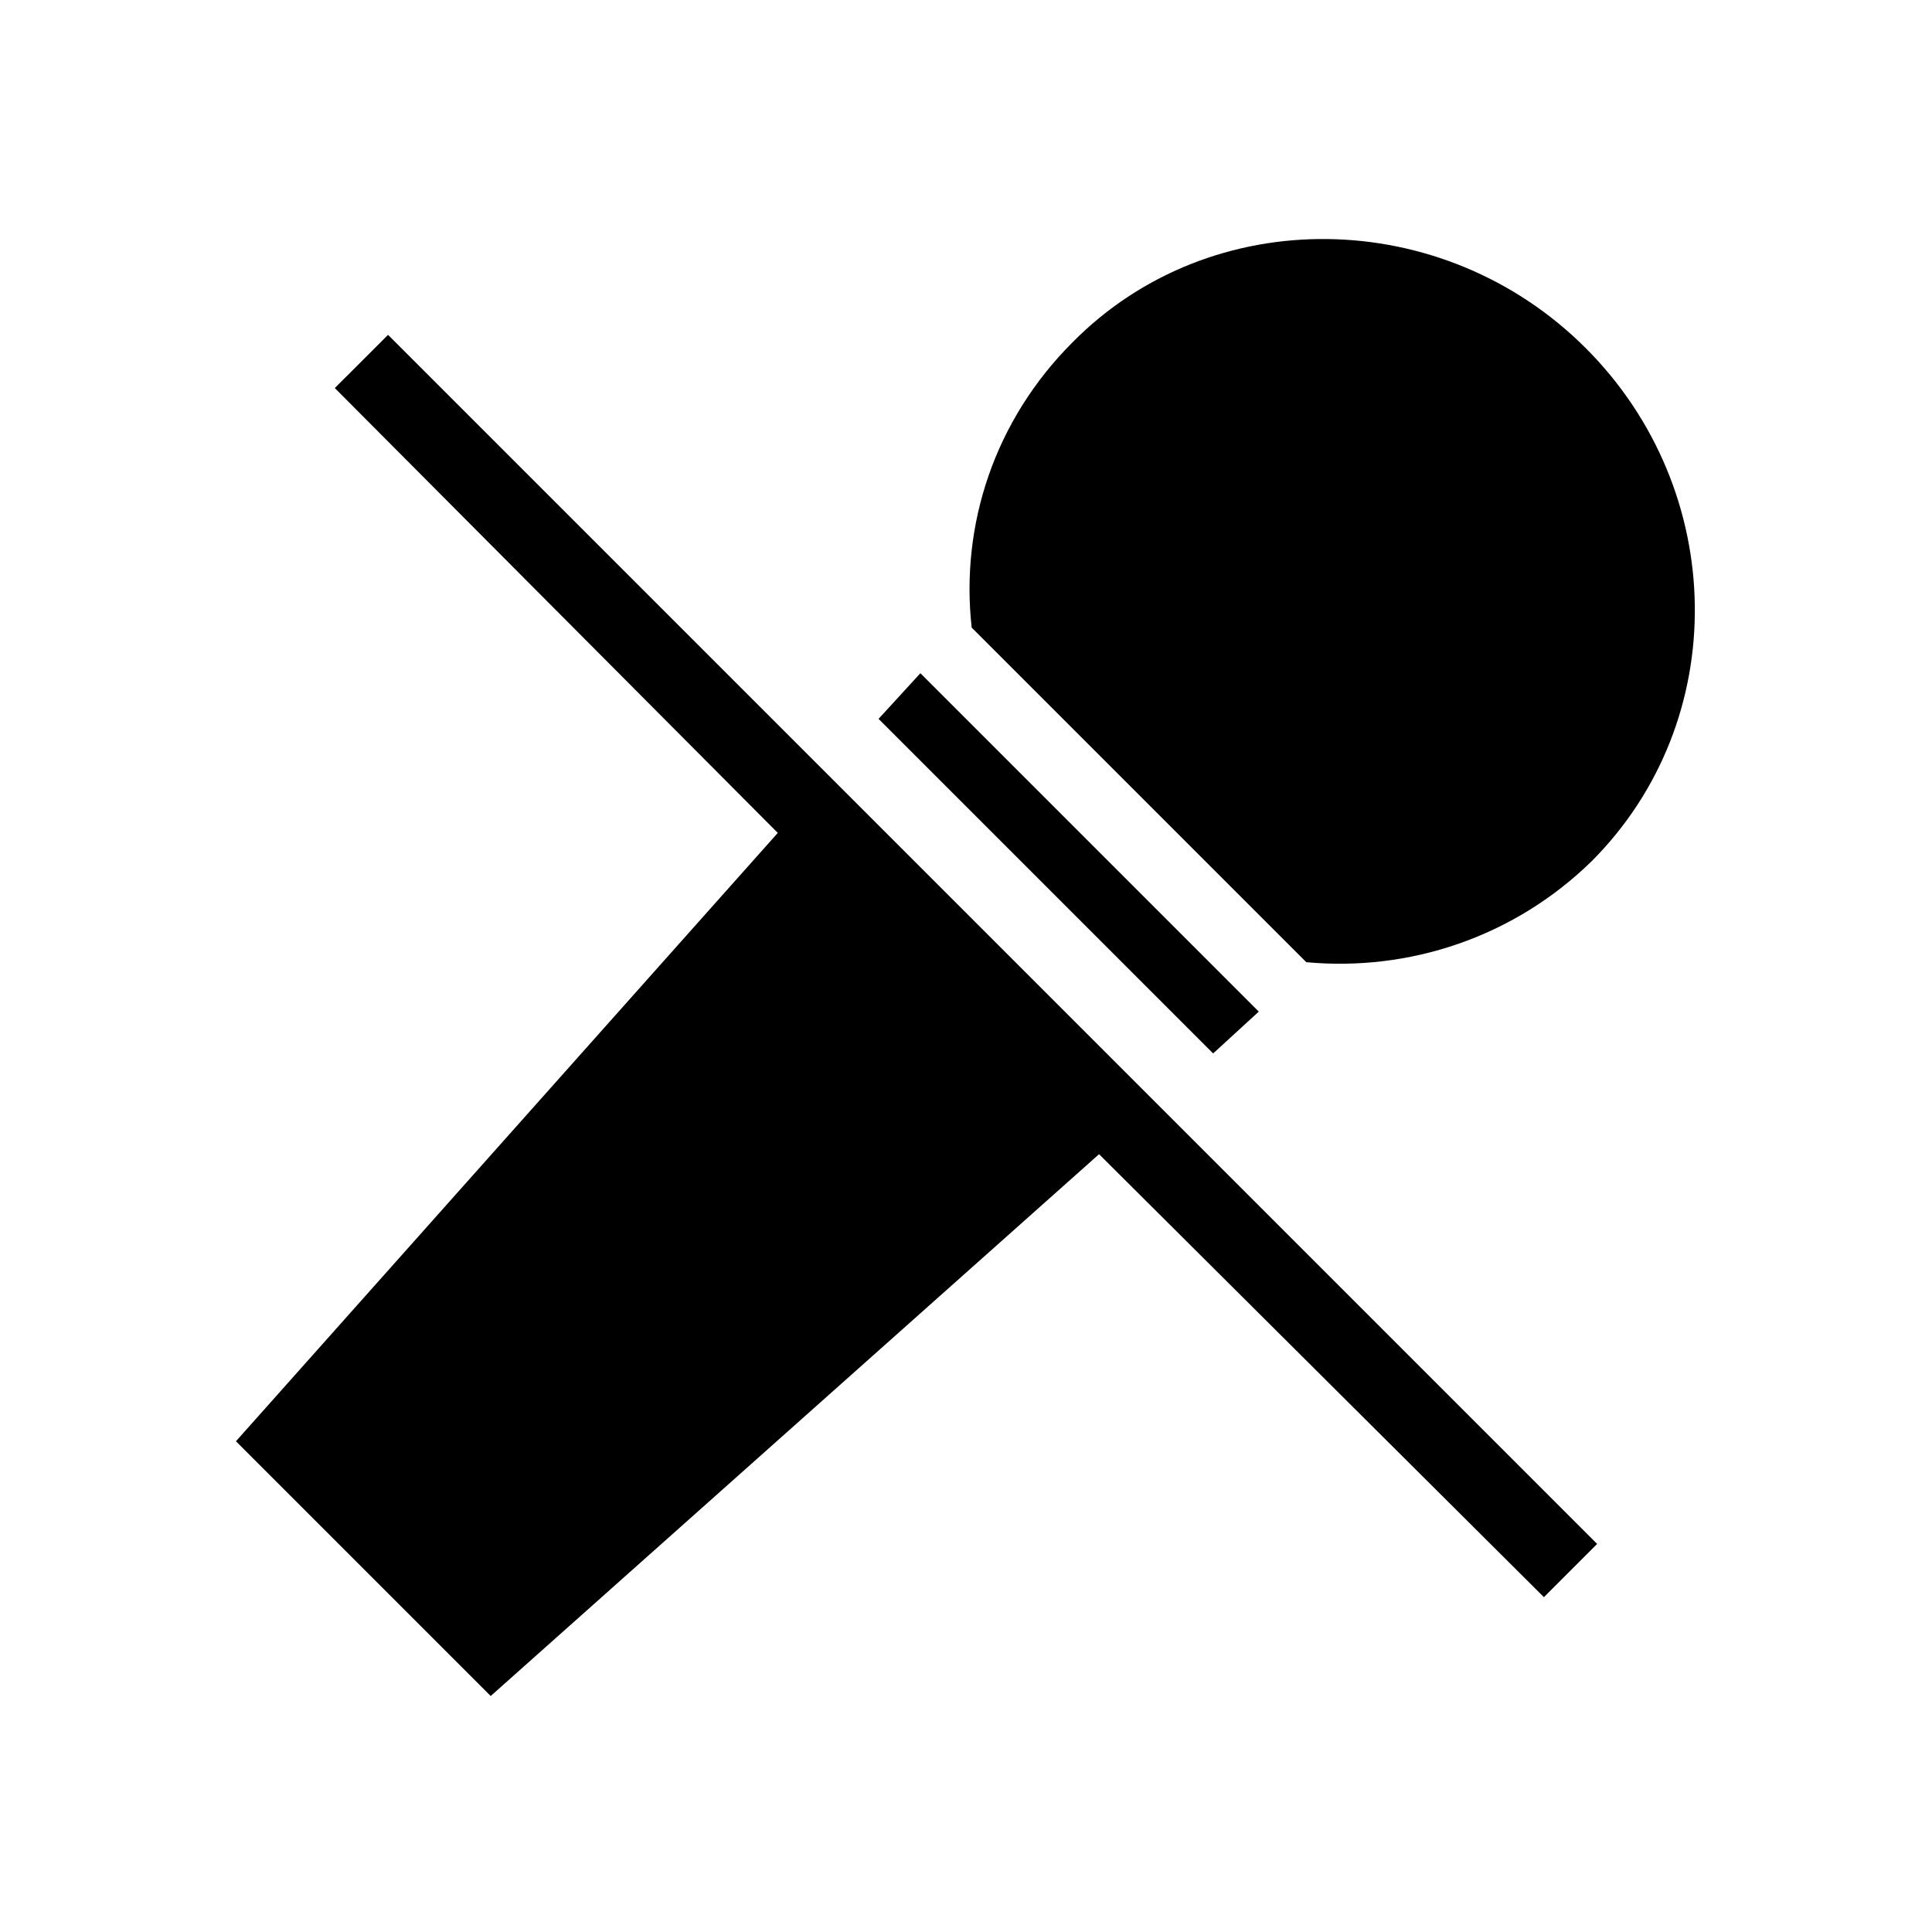
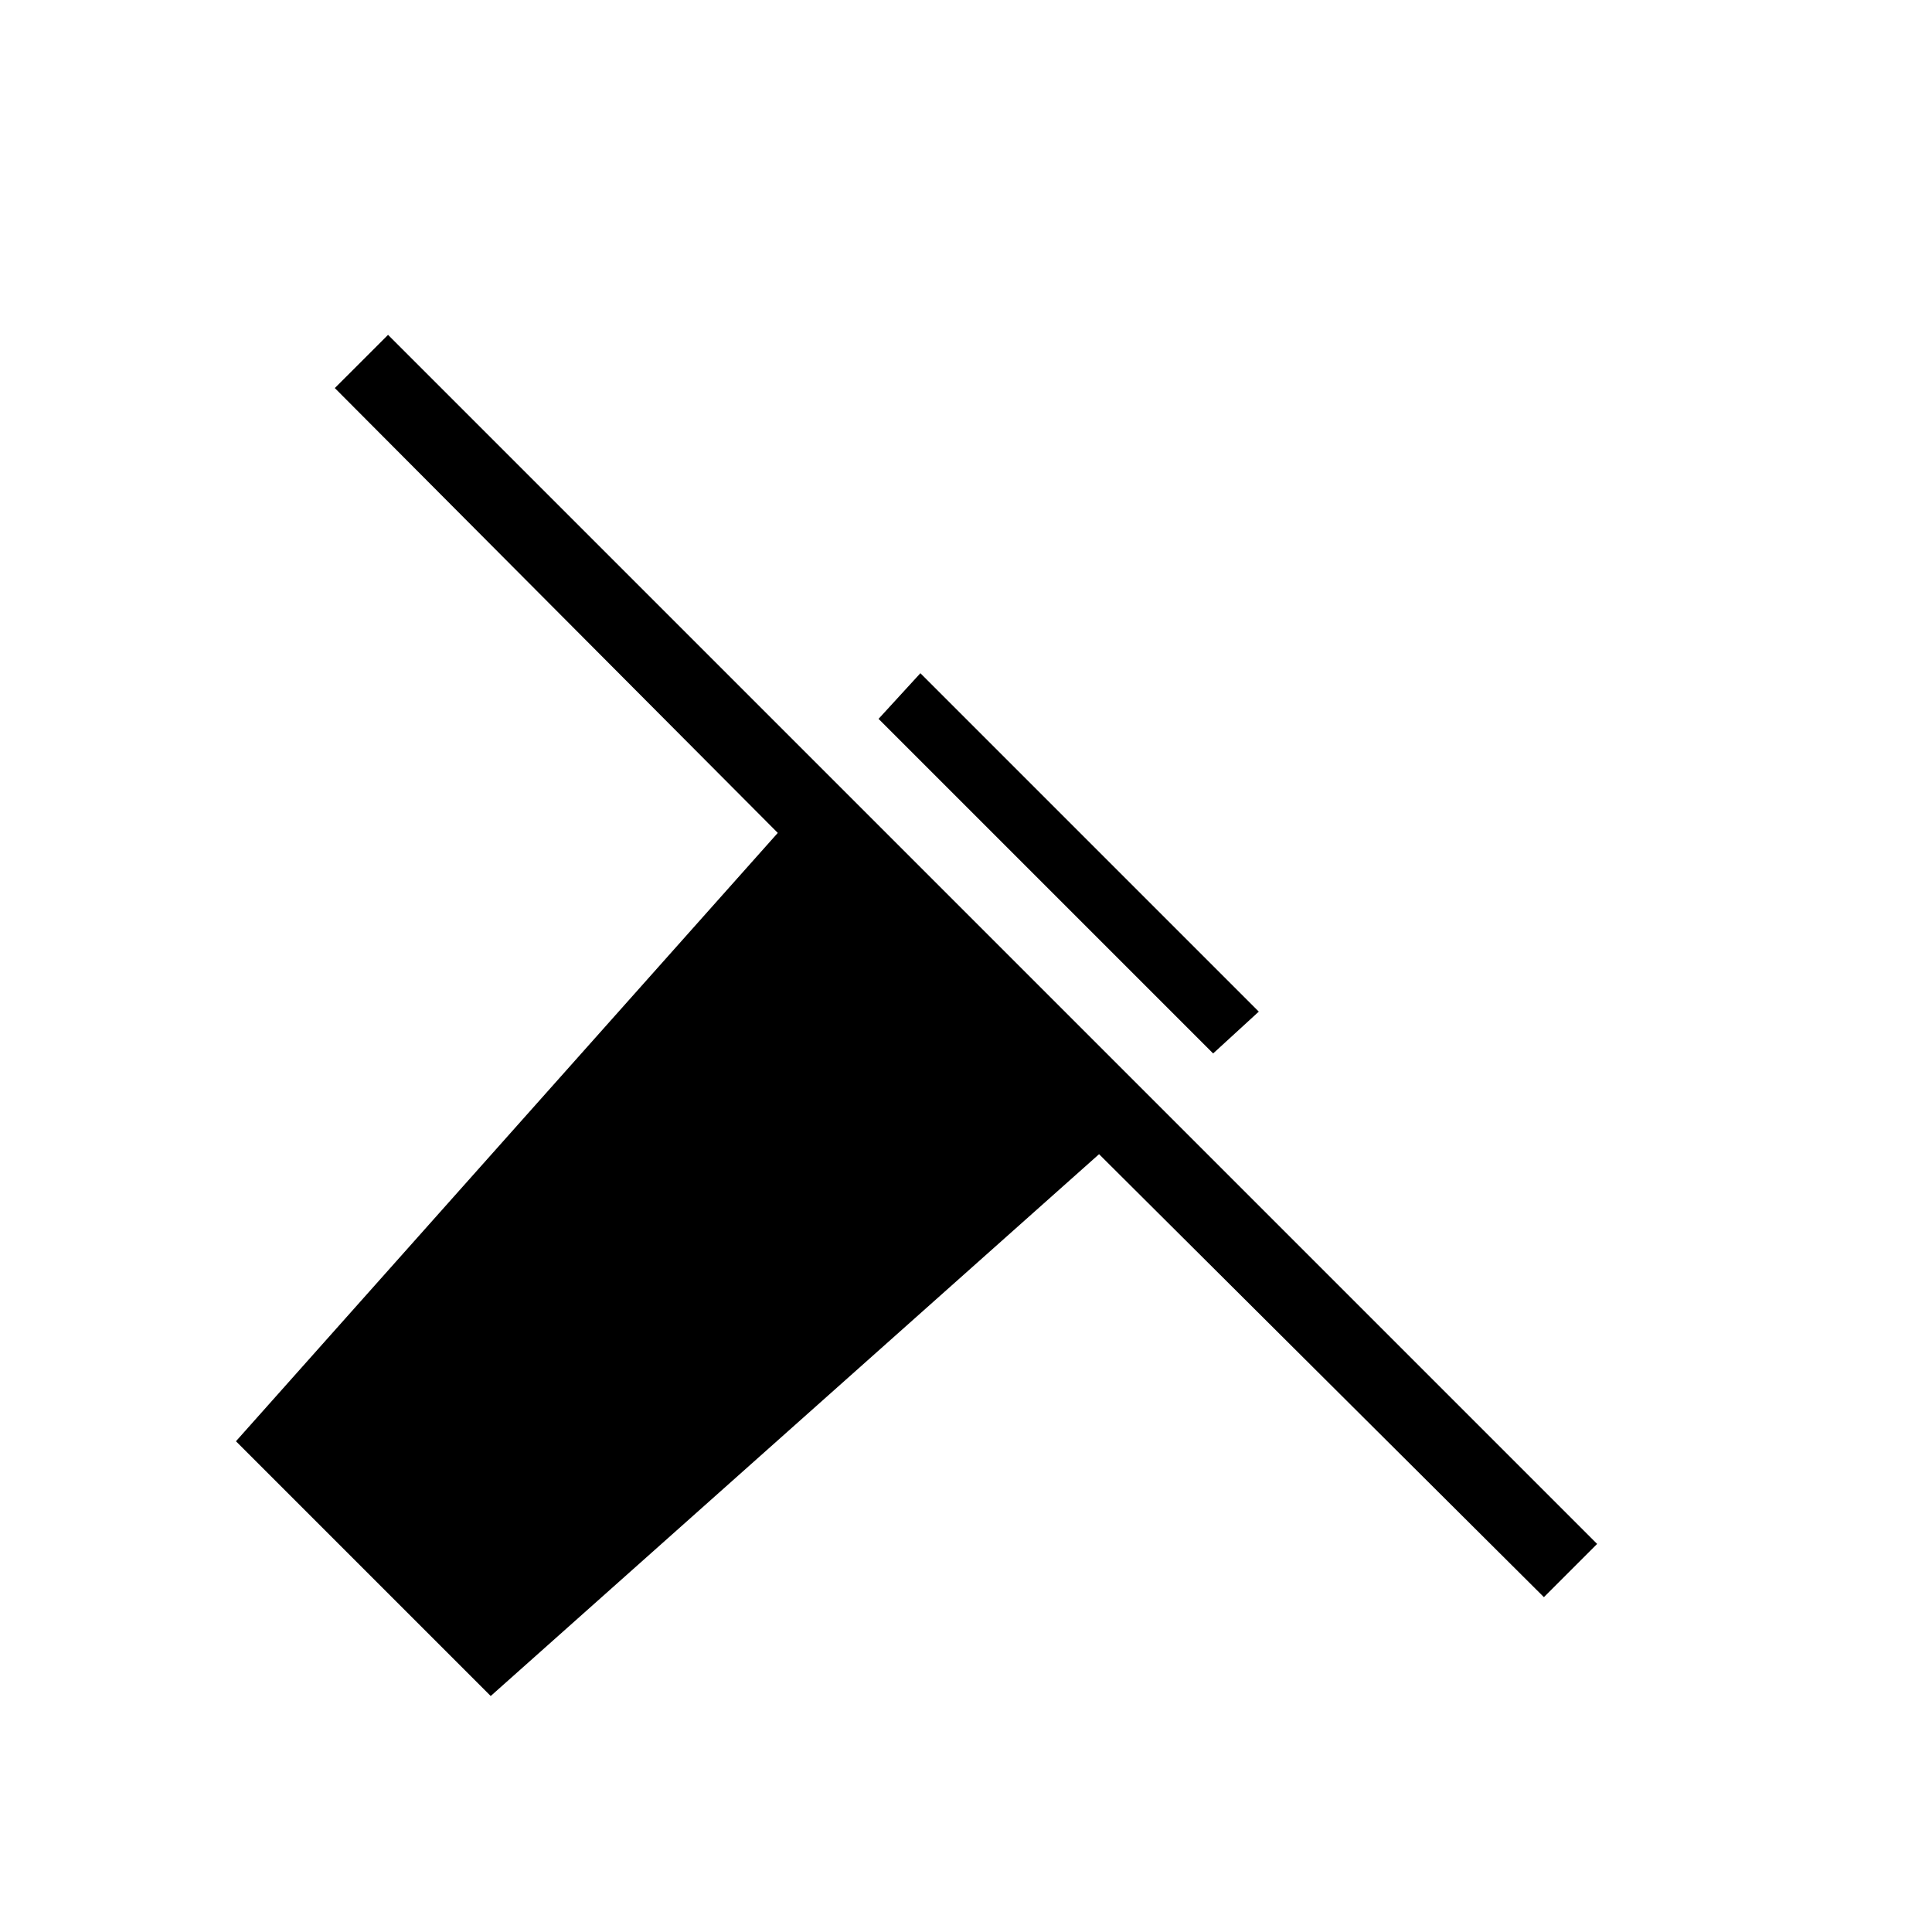
<svg xmlns="http://www.w3.org/2000/svg" fill="#000000" width="800px" height="800px" version="1.1" viewBox="144 144 512 512">
  <g>
    <path d="m232.73 246.84 117.39 117.89-143.59 161.22 67.512 67.512 161.22-143.59 117.89 117.39 14.105-14.105-320.42-320.42z" />
    <path d="m477.59 412.09-89.68-89.68-11.082 12.094 88.668 88.668z" />
-     <path d="m490.18 398.99c27.207 2.519 54.914-6.551 75.57-26.703 37.281-37.281 36.273-98.242-1.512-136.03-37.785-37.785-99.25-38.793-136.03-1.512-20.656 20.656-29.727 48.367-26.703 75.57z" />
  </g>
</svg>